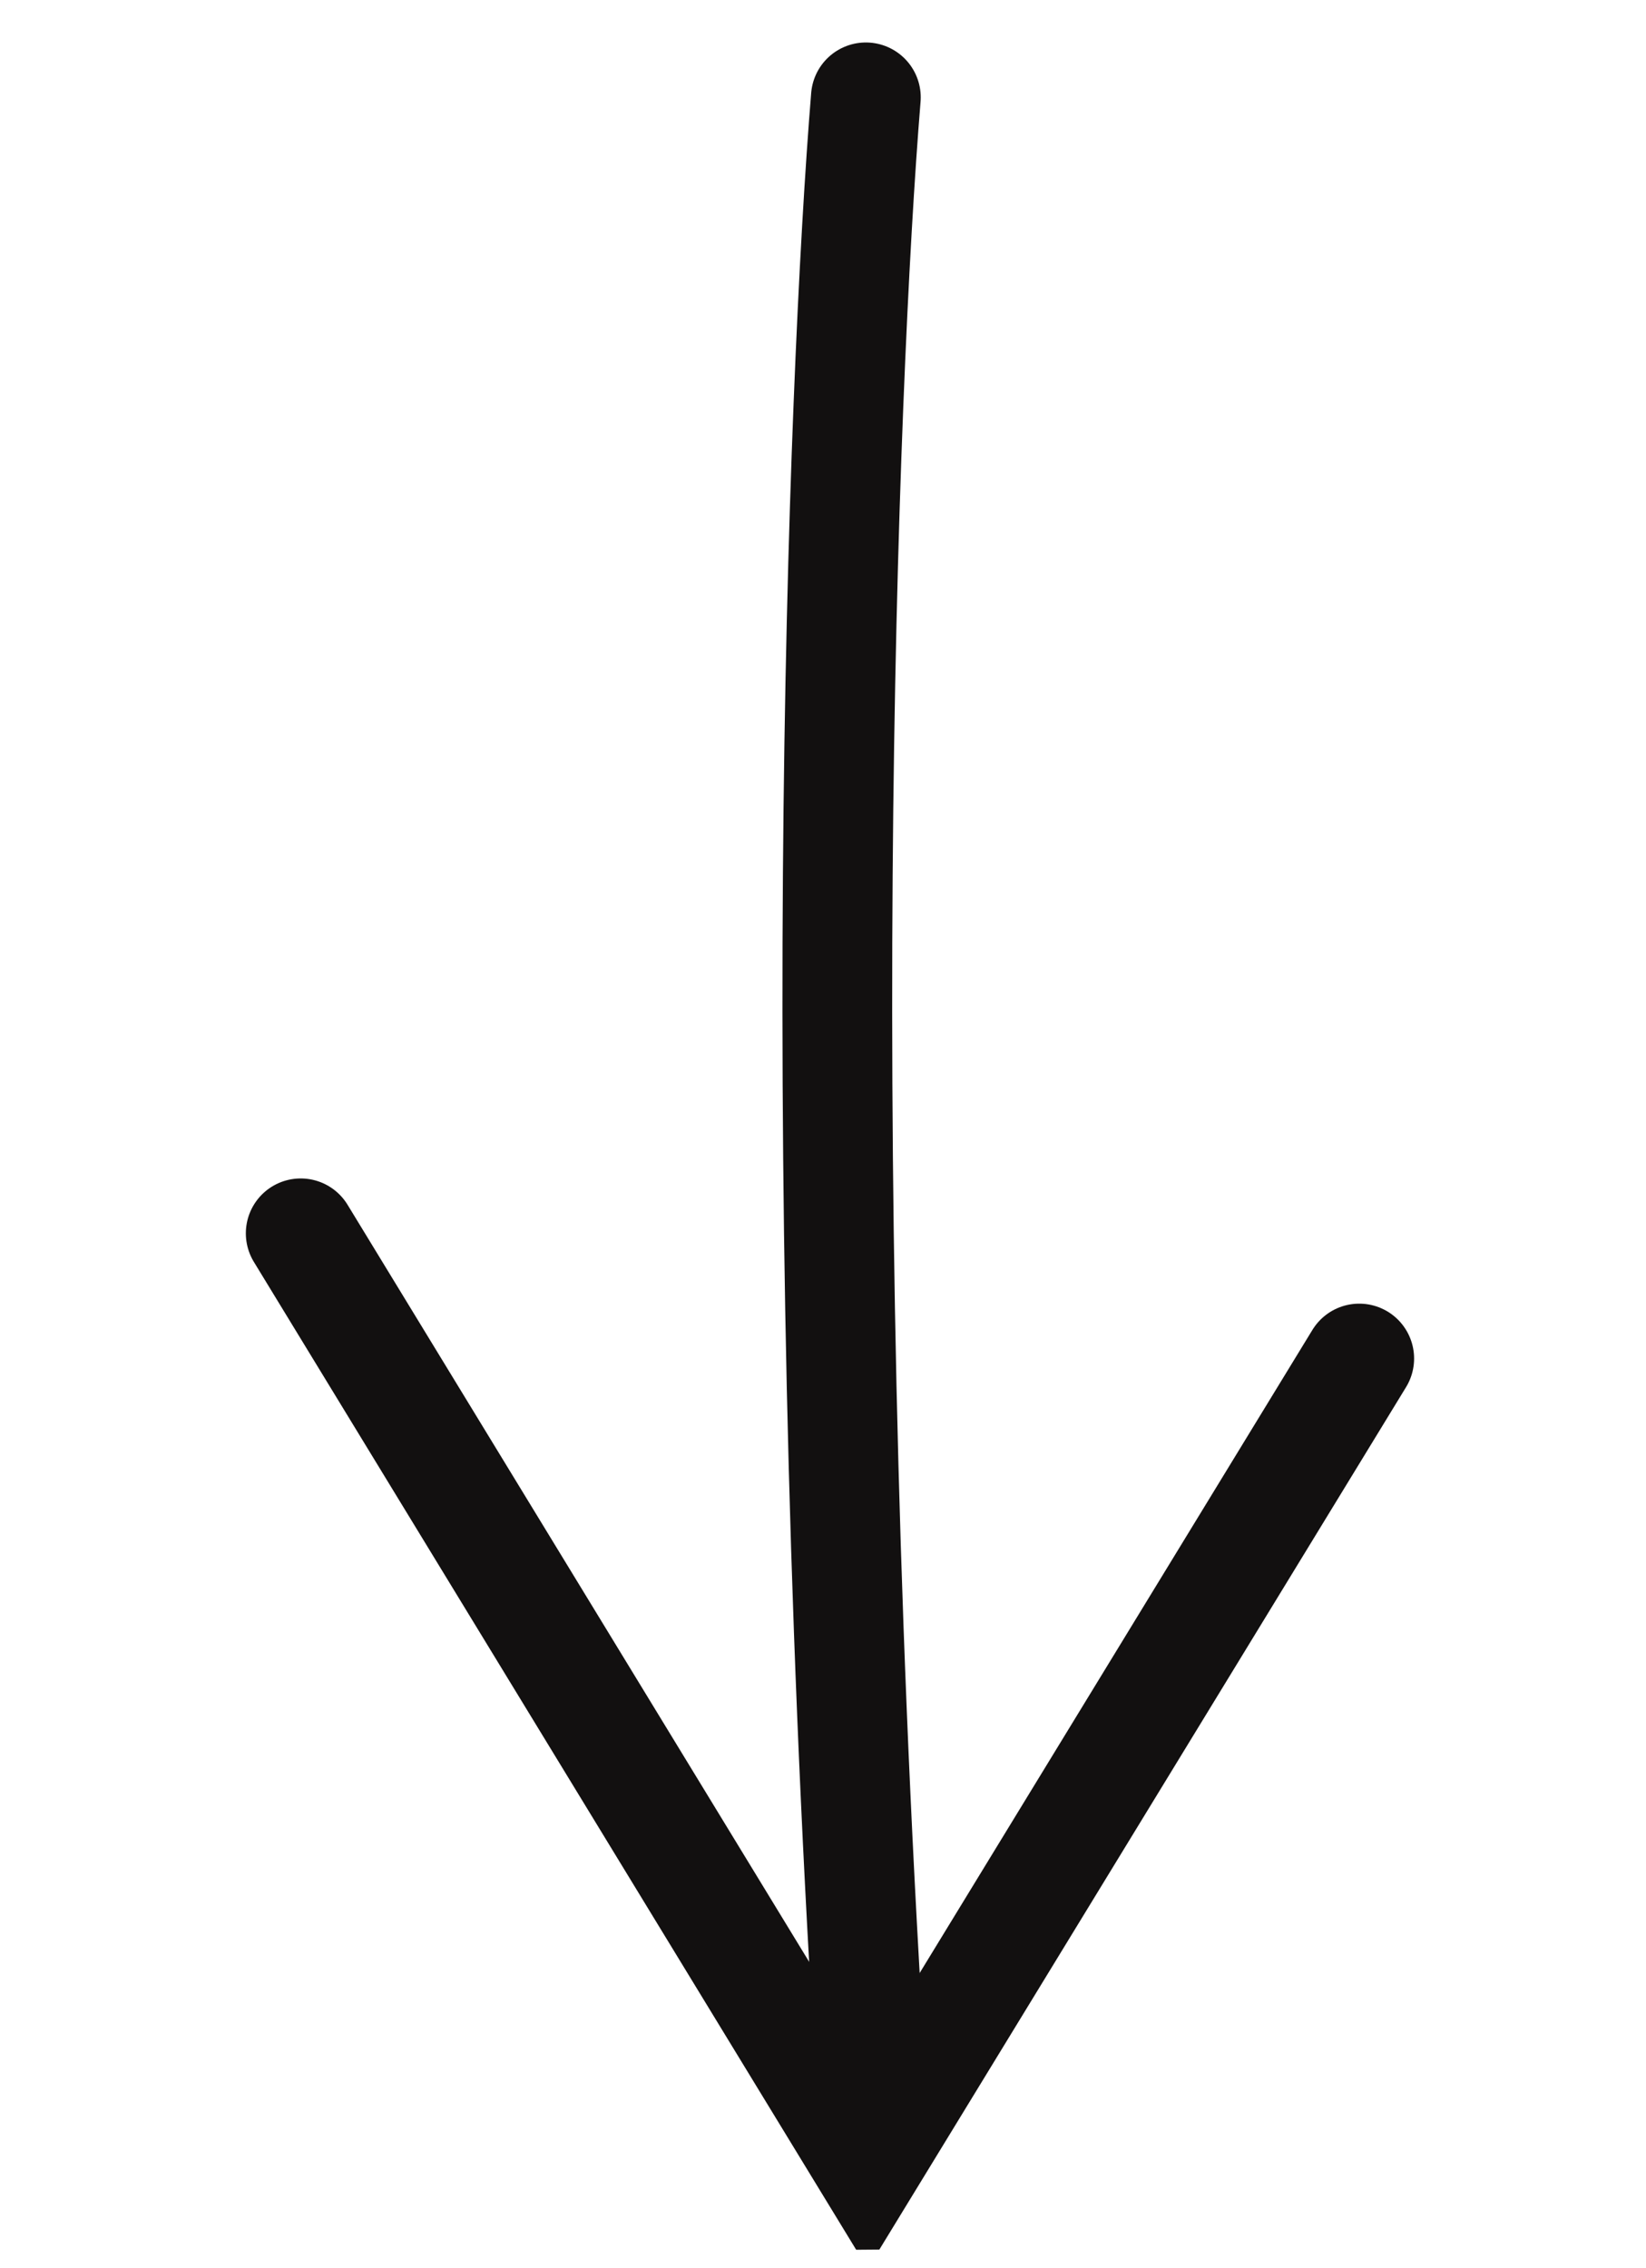
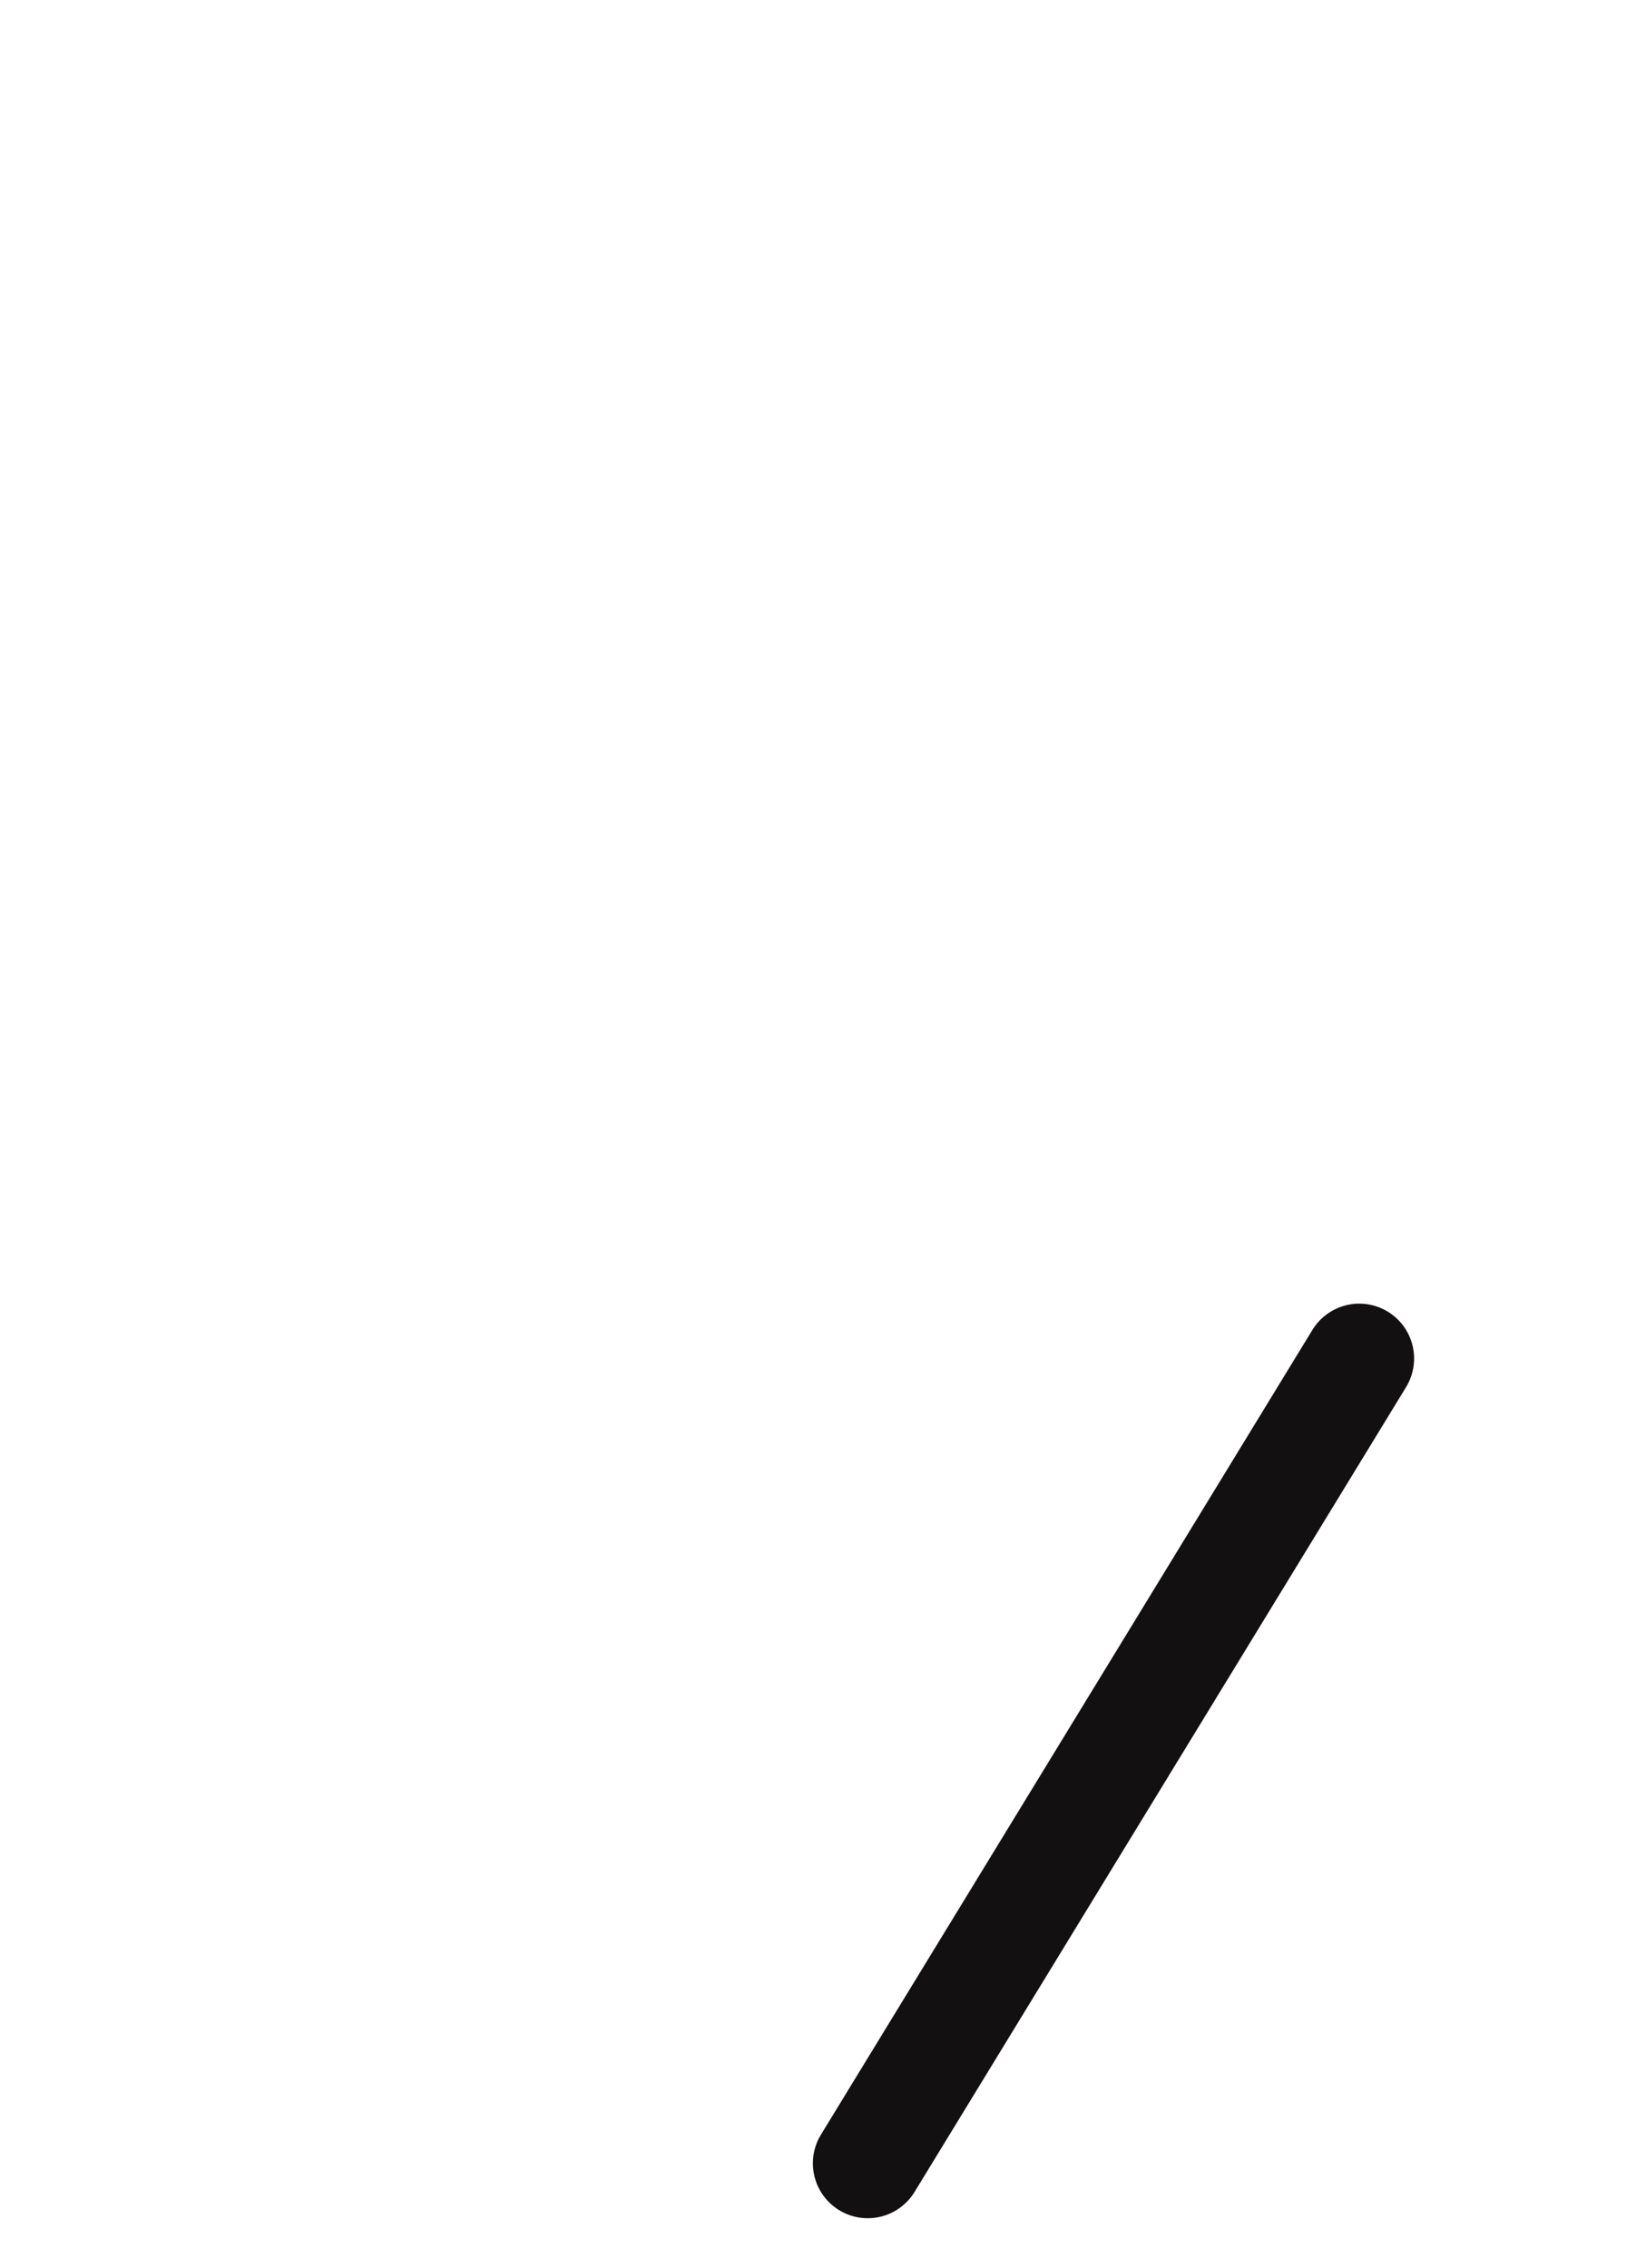
<svg xmlns="http://www.w3.org/2000/svg" width="45" height="62" viewBox="0 0 45 62" fill="none">
  <g clip-path="url(#clip0_1_223)">
-     <path d="M23.672 2.661C23.029 10.528 22.18 32.742 23.935 58.661" stroke="#121010" stroke-width="3" stroke-miterlimit="10" stroke-linecap="round" />
-     <path d="M37.16 37.133L23.723 59.131L8.221 33.711" stroke="#121010" stroke-width="3" stroke-miterlimit="10" stroke-linecap="round" />
+     <path d="M37.16 37.133L23.723 59.131" stroke="#121010" stroke-width="3" stroke-miterlimit="10" stroke-linecap="round" />
  </g>
  <defs>
    <clipPath id="clip0_1_223">
      <rect width="61" height="44" fill="white" transform="translate(0.752 61.68) rotate(-90.472)" />
    </clipPath>
  </defs>
</svg>